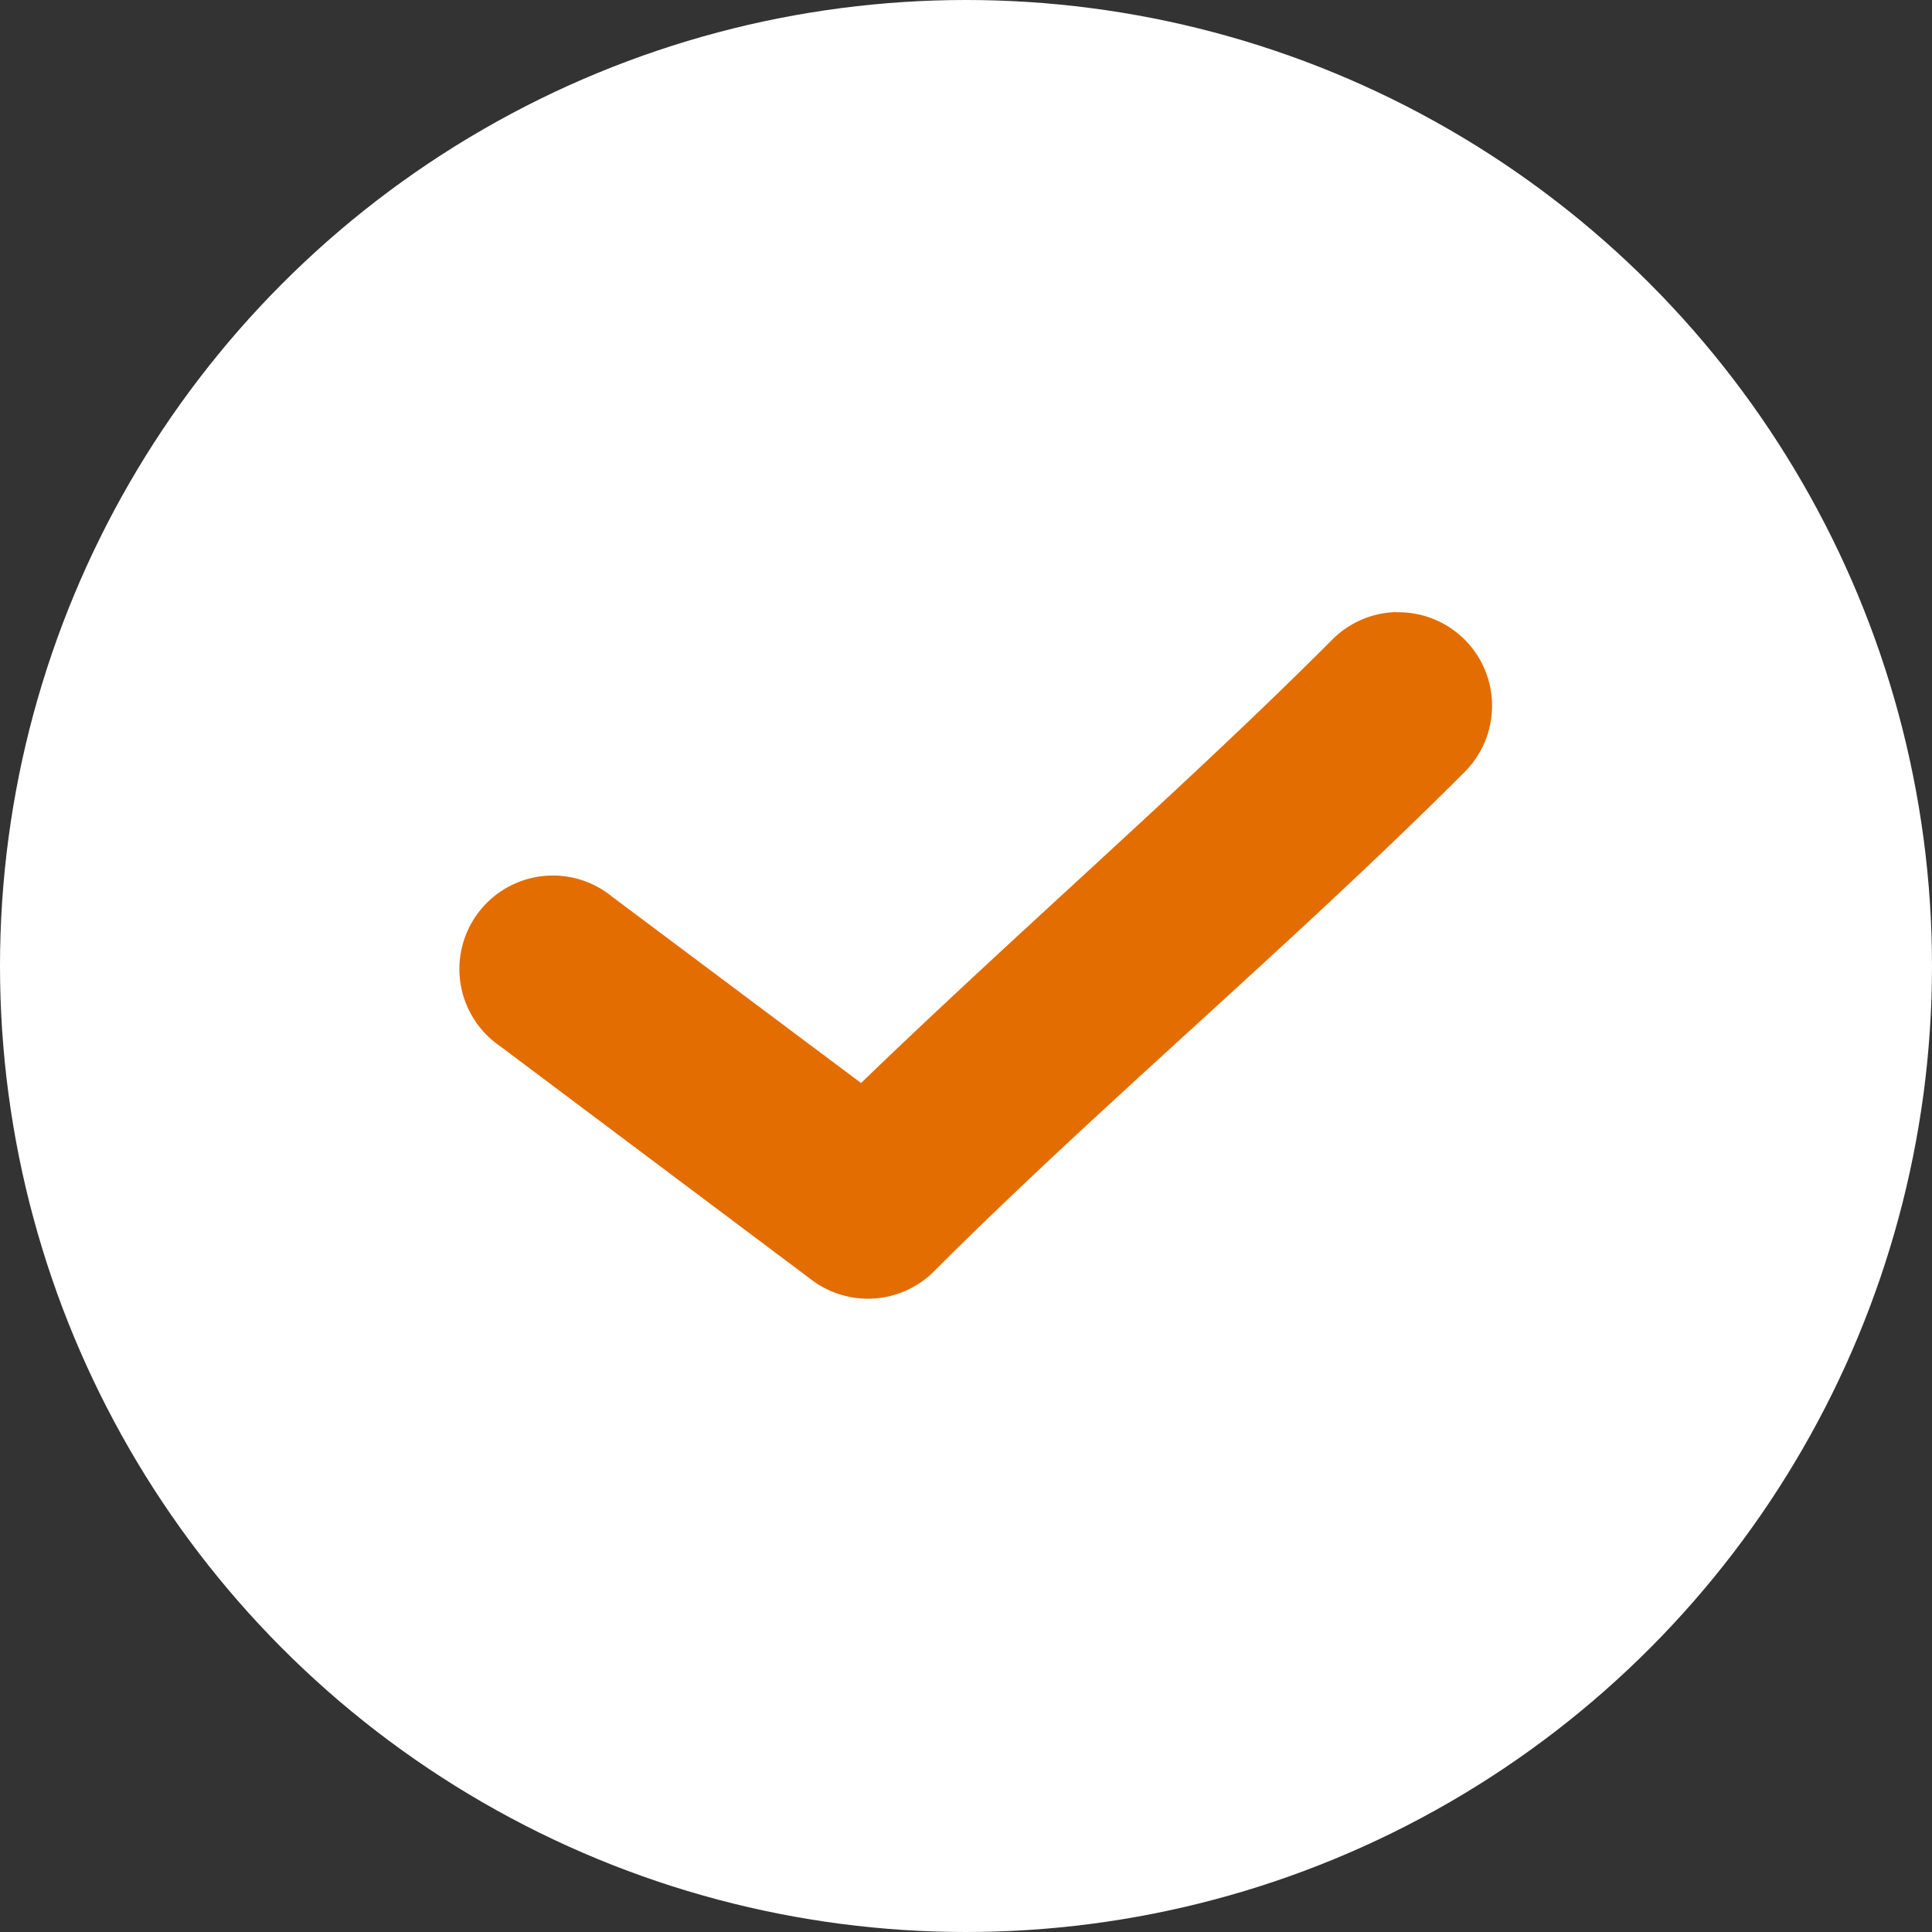
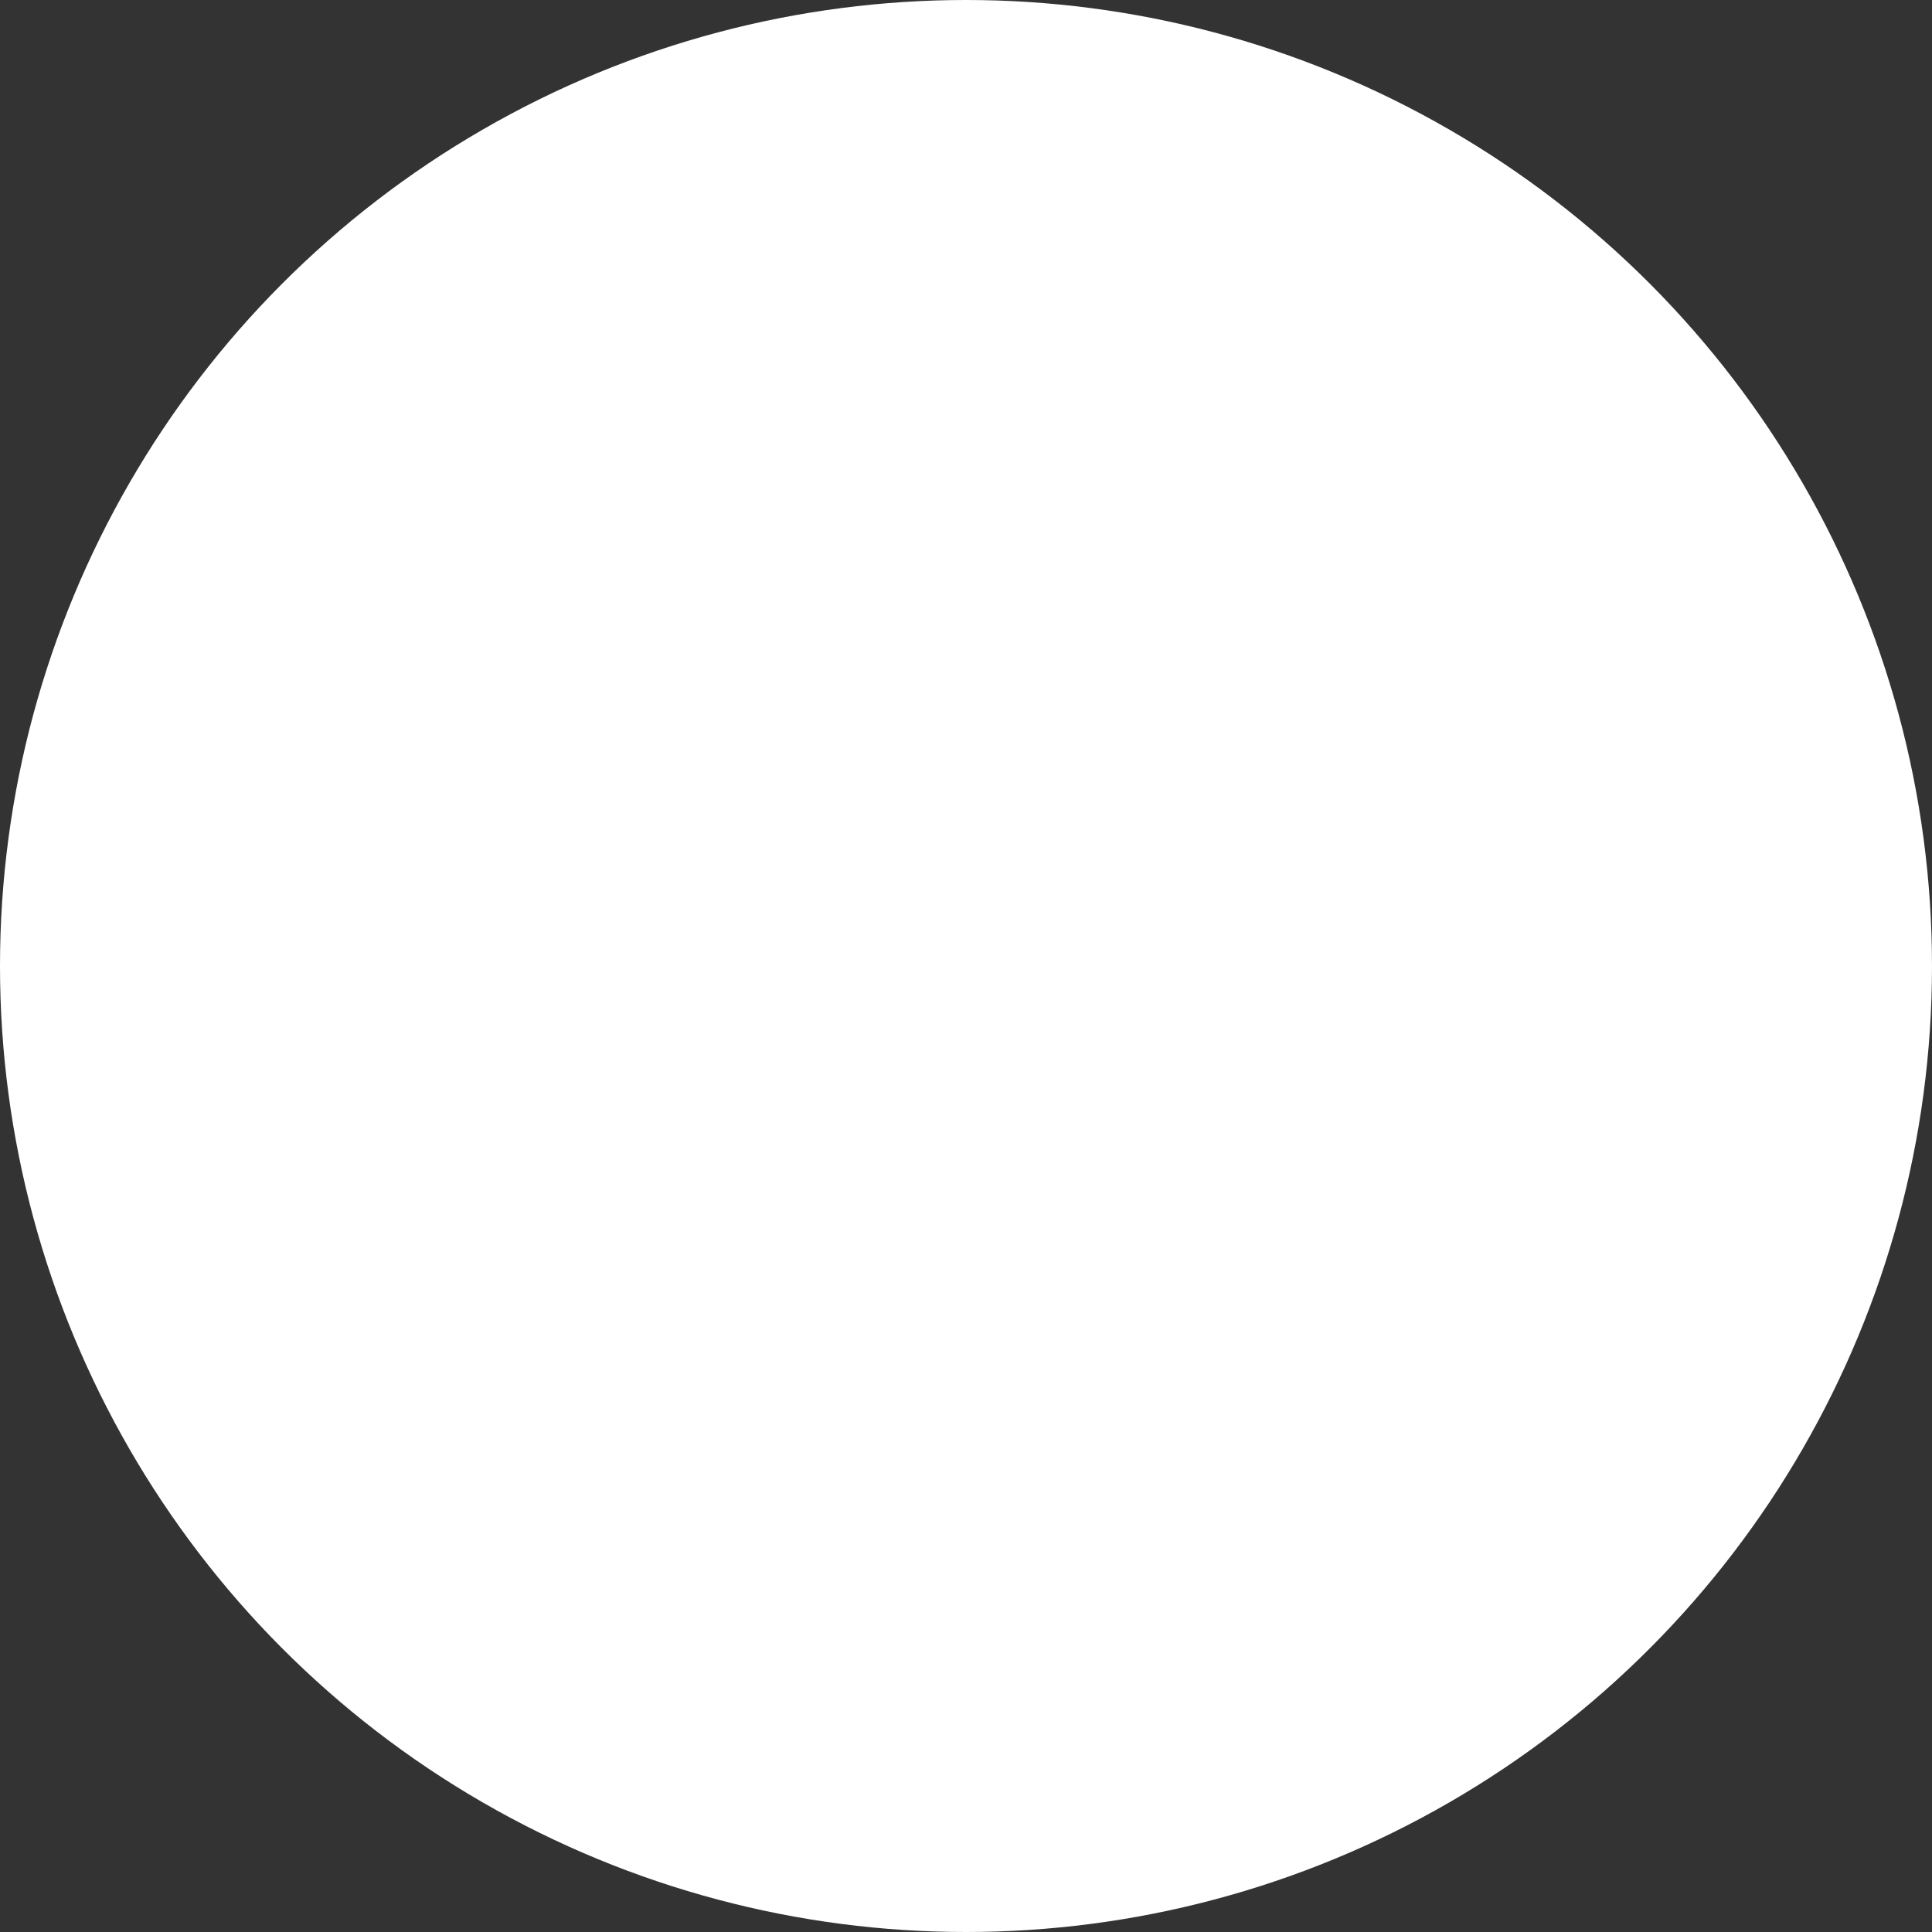
<svg xmlns="http://www.w3.org/2000/svg" width="28" height="28" viewBox="0 0 28 28">
  <rect x="0" y="0" width="28" height="28" fill="#333333" stroke="none" />
  <circle cx="14" cy="14" r="14" fill="#fff" />
-   <path d="M363.154,433.582a1.355,1.355,0,0,0-.932.409c-2.087,2.092-4.554,4.229-6.819,6.416l-3.607-2.7h0a1.355,1.355,0,1,0-1.623,2.167l4.517,3.388a1.355,1.355,0,0,0,1.772-.127c2.347-2.352,5.208-4.751,7.68-7.228h0a1.355,1.355,0,0,0-.988-2.322Z" transform="translate(-342.924 -424.711)" fill="#e36d00" />
</svg>